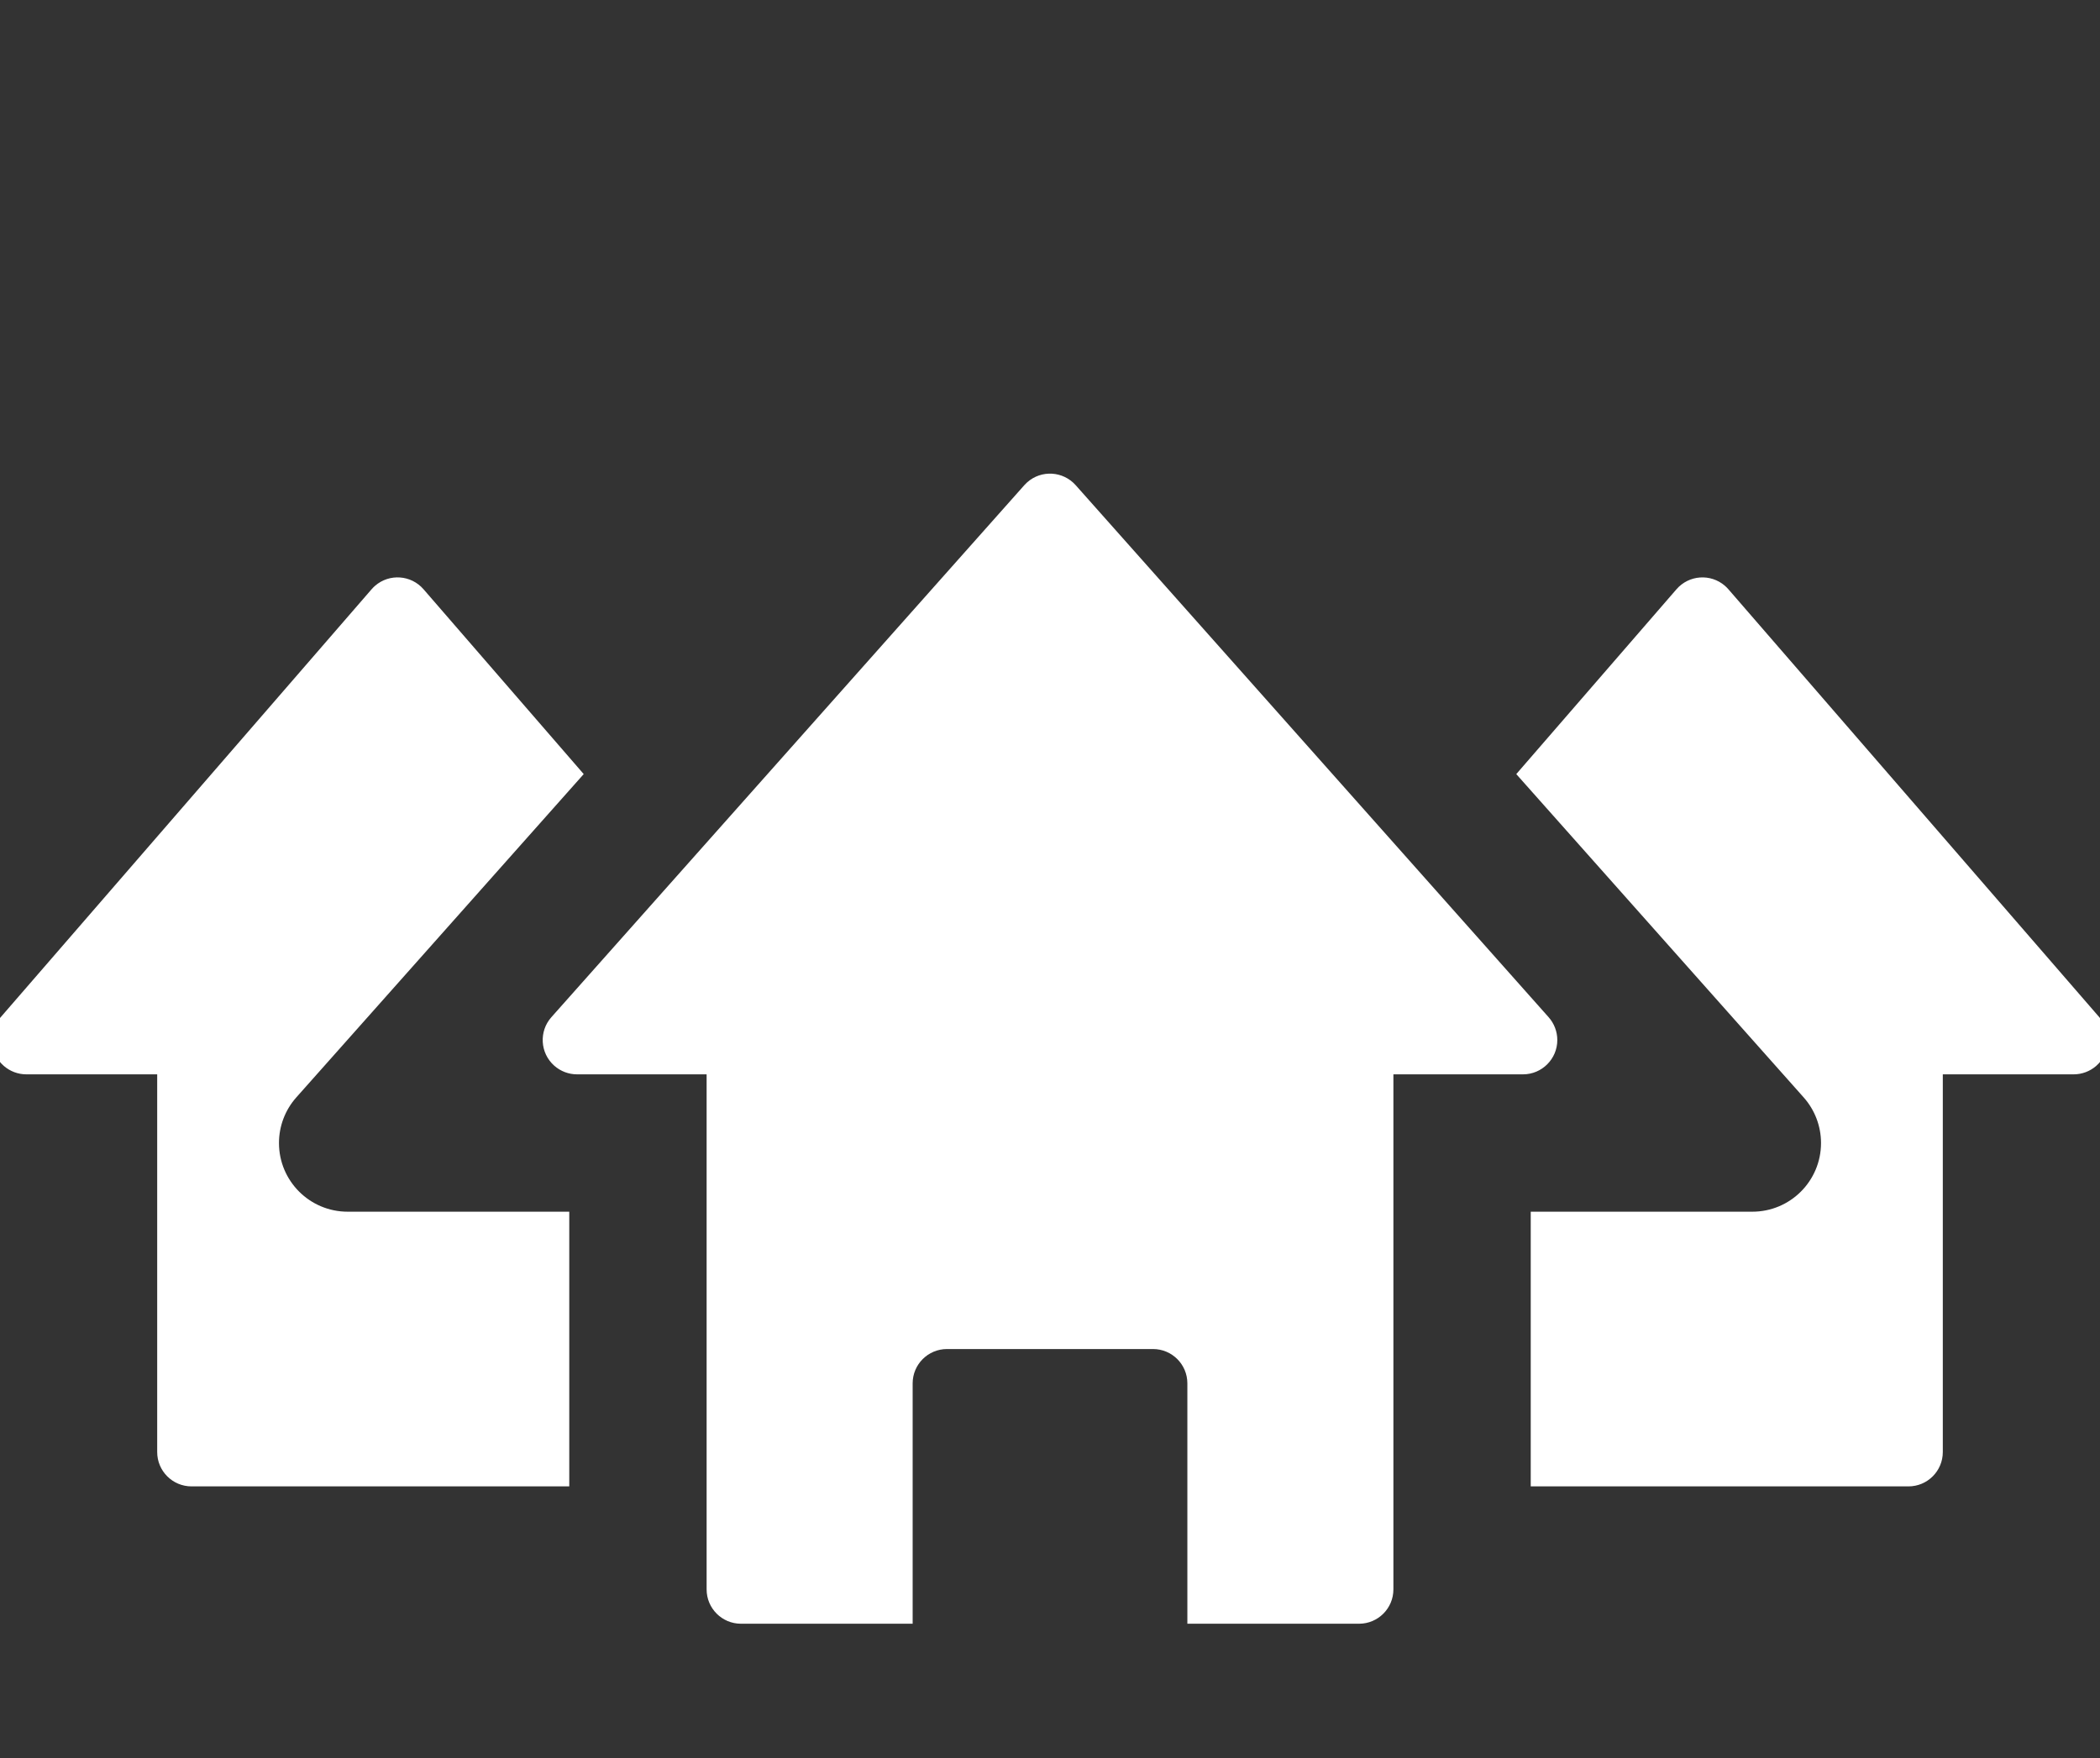
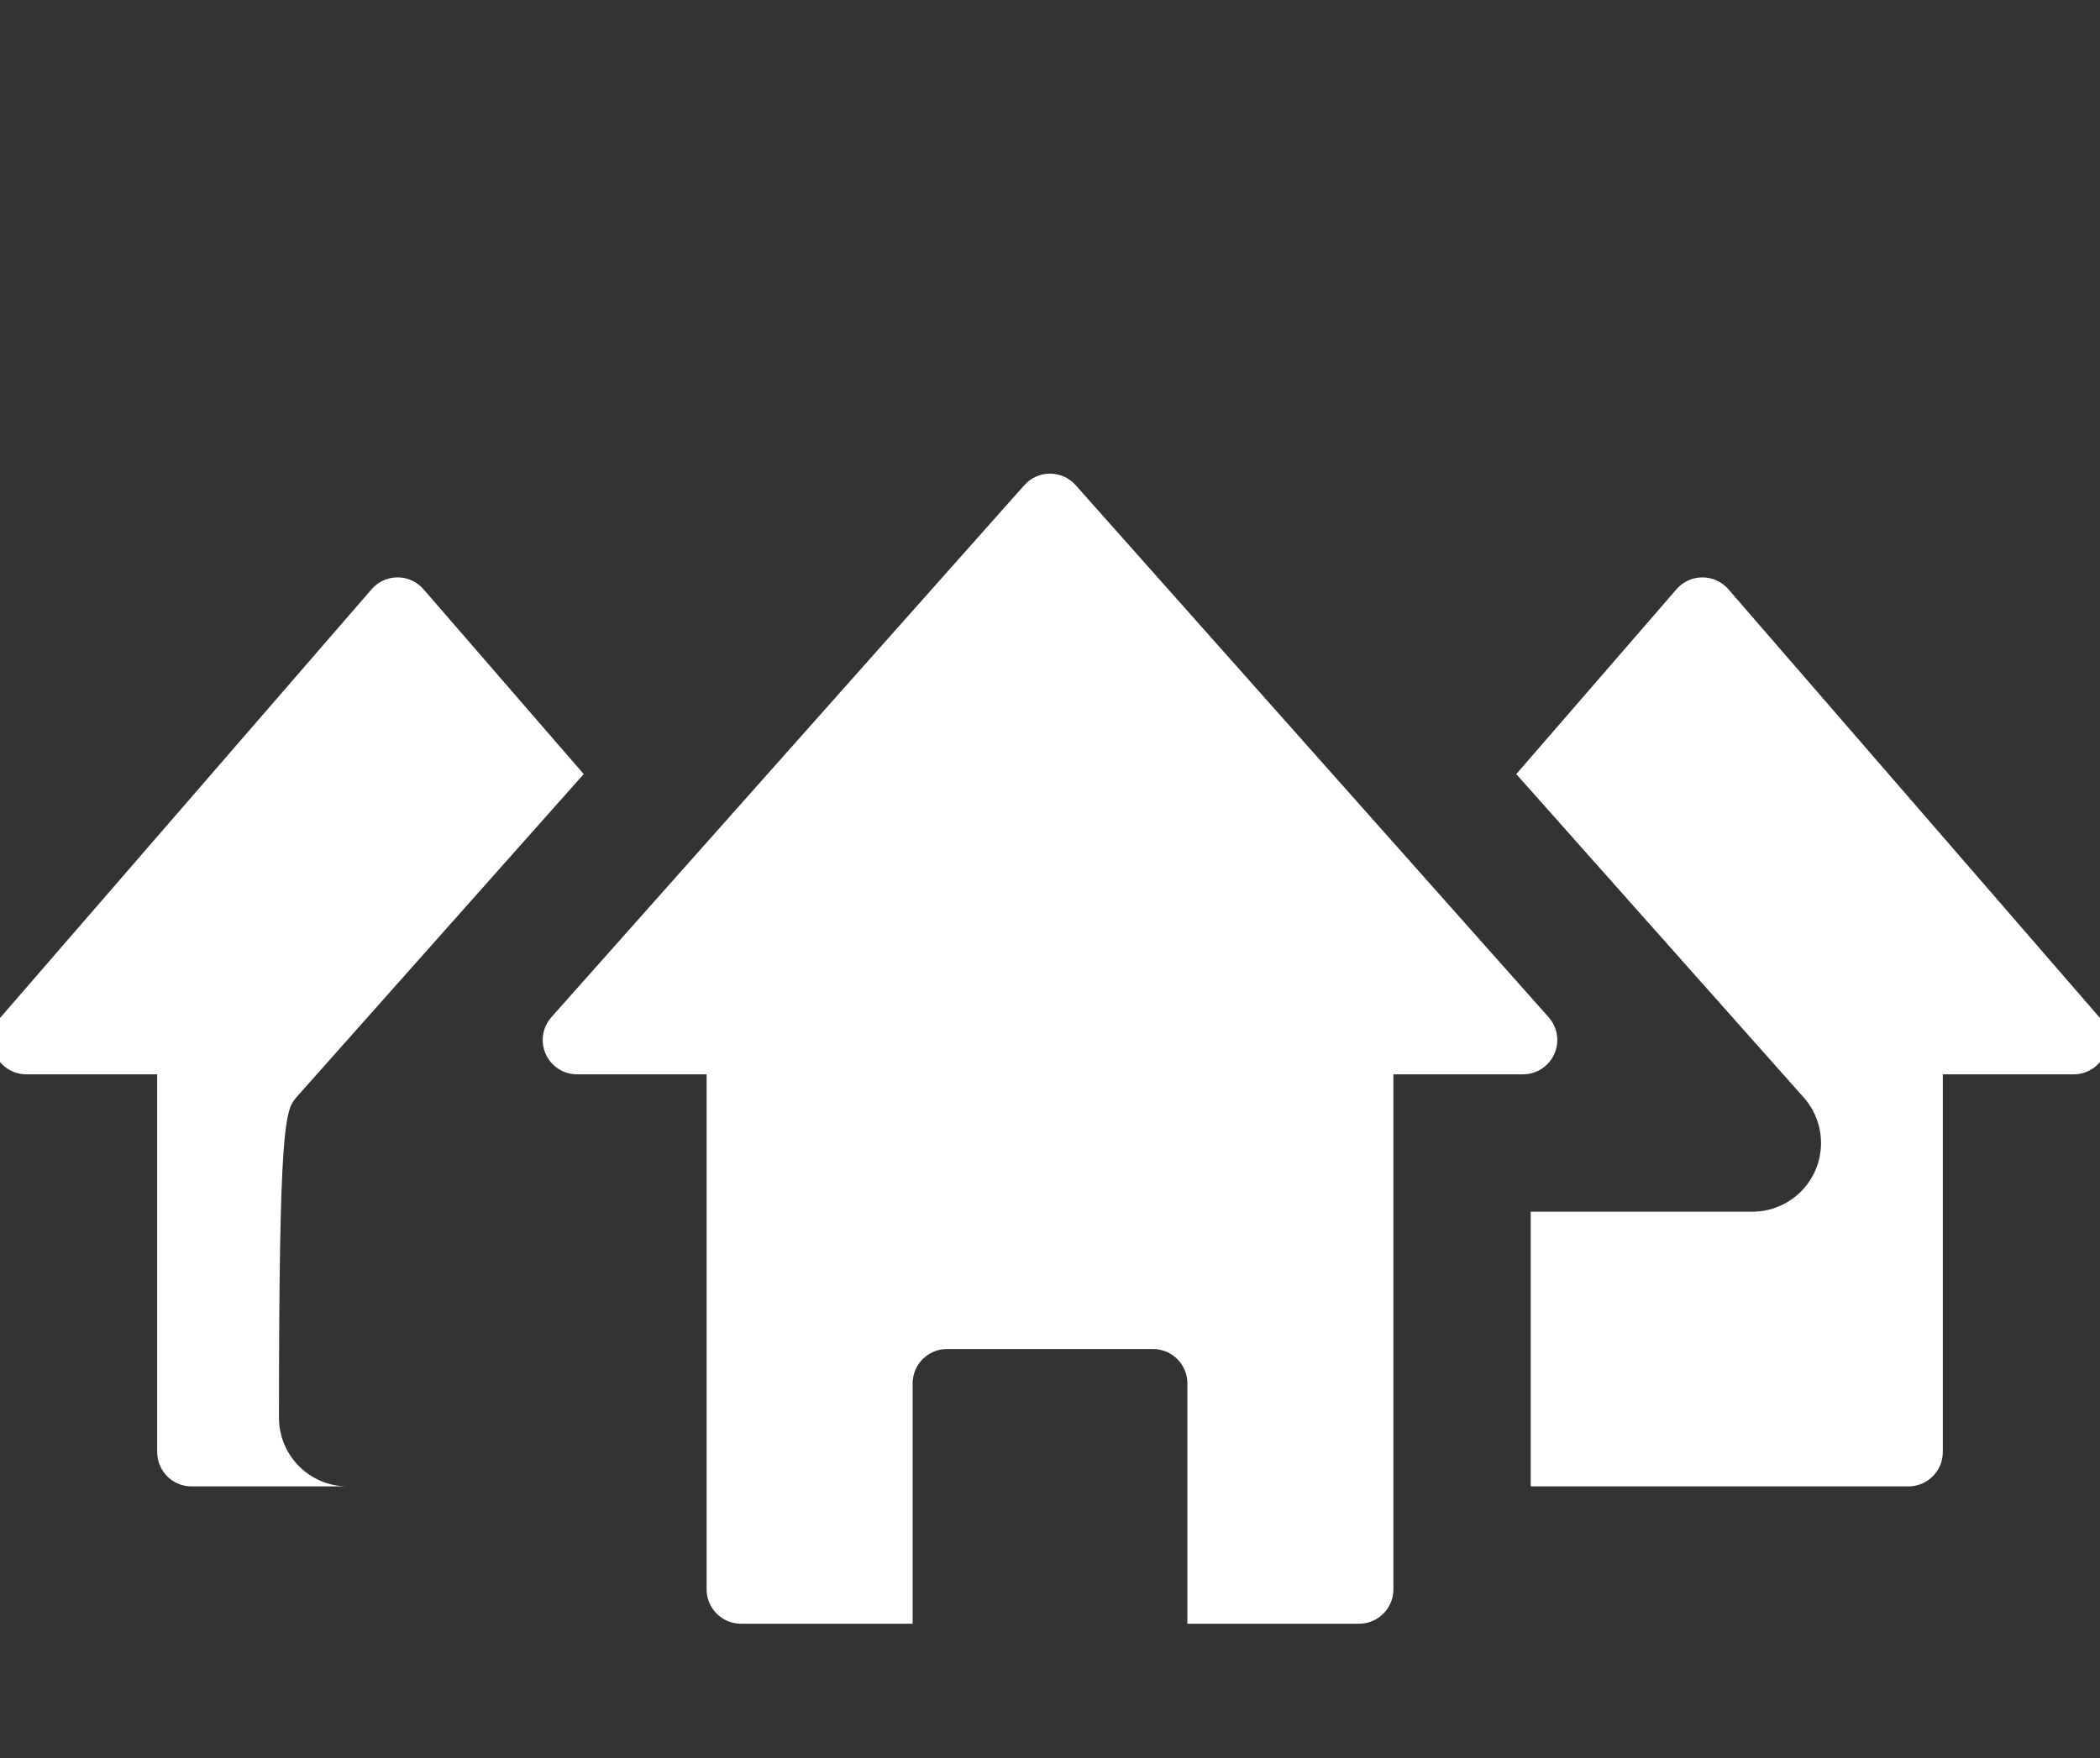
<svg xmlns="http://www.w3.org/2000/svg" version="1.1" id="glyphicons-basic" x="0px" y="0px" width="215px" height="180px" viewBox="138 22.5 215 180" enable-background="new 138 22.5 215 180" xml:space="preserve">
  <rect x="138" y="22.5" width="215" height="180" fill="#333333" stroke="none" />
-   <path id="neighborhood" fill="#FFFFFF" d="M350.301,132.5h-13.395v38.672c0,1.942-1.574,3.516-3.516,3.516h-38.672v-28.125h22.689  c3.883,0,7.031-3.148,7.031-7.031c0-1.722-0.632-3.384-1.776-4.671l-29.424-33.103l16.402-18.926  c1.272-1.467,3.492-1.626,4.959-0.355c0.126,0.11,0.245,0.228,0.355,0.355l38.004,43.851c1.272,1.467,1.113,3.688-0.355,4.959  C351.964,132.195,351.146,132.5,350.301,132.5z M168.337,134.86l29.424-33.103L181.36,82.831c-1.272-1.467-3.492-1.626-4.959-0.355  c-0.127,0.11-0.245,0.228-0.355,0.355l-38.004,43.851c-1.271,1.467-1.113,3.688,0.355,4.959c0.639,0.554,1.457,0.859,2.302,0.859  h13.395v38.672c0,1.942,1.574,3.516,3.516,3.516h38.672v-28.125h-22.689c-3.883,0-7.031-3.148-7.031-7.031  C166.561,137.809,167.193,136.147,168.337,134.86L168.337,134.86z M296.548,126.648l-48.421-54.473  c-1.29-1.451-3.512-1.582-4.963-0.292c-0.103,0.092-0.201,0.189-0.292,0.292l-48.421,54.473c-1.29,1.451-1.16,3.673,0.291,4.963  c0.644,0.572,1.475,0.889,2.337,0.889h13.265v52.734c0,1.942,1.574,3.516,3.516,3.516h17.578v-24.609  c0-1.942,1.574-3.516,3.516-3.516h21.094c1.942,0,3.516,1.574,3.516,3.516v24.609h17.578c1.942,0,3.516-1.574,3.516-3.516V132.5  h13.265c1.942,0,3.516-1.574,3.516-3.515C297.437,128.123,297.121,127.292,296.548,126.648L296.548,126.648z" />
+   <path id="neighborhood" fill="#FFFFFF" d="M350.301,132.5h-13.395v38.672c0,1.942-1.574,3.516-3.516,3.516h-38.672v-28.125h22.689  c3.883,0,7.031-3.148,7.031-7.031c0-1.722-0.632-3.384-1.776-4.671l-29.424-33.103l16.402-18.926  c1.272-1.467,3.492-1.626,4.959-0.355c0.126,0.11,0.245,0.228,0.355,0.355l38.004,43.851c1.272,1.467,1.113,3.688-0.355,4.959  C351.964,132.195,351.146,132.5,350.301,132.5z M168.337,134.86l29.424-33.103L181.36,82.831c-1.272-1.467-3.492-1.626-4.959-0.355  c-0.127,0.11-0.245,0.228-0.355,0.355l-38.004,43.851c-1.271,1.467-1.113,3.688,0.355,4.959c0.639,0.554,1.457,0.859,2.302,0.859  h13.395v38.672c0,1.942,1.574,3.516,3.516,3.516h38.672h-22.689c-3.883,0-7.031-3.148-7.031-7.031  C166.561,137.809,167.193,136.147,168.337,134.86L168.337,134.86z M296.548,126.648l-48.421-54.473  c-1.29-1.451-3.512-1.582-4.963-0.292c-0.103,0.092-0.201,0.189-0.292,0.292l-48.421,54.473c-1.29,1.451-1.16,3.673,0.291,4.963  c0.644,0.572,1.475,0.889,2.337,0.889h13.265v52.734c0,1.942,1.574,3.516,3.516,3.516h17.578v-24.609  c0-1.942,1.574-3.516,3.516-3.516h21.094c1.942,0,3.516,1.574,3.516,3.516v24.609h17.578c1.942,0,3.516-1.574,3.516-3.516V132.5  h13.265c1.942,0,3.516-1.574,3.516-3.515C297.437,128.123,297.121,127.292,296.548,126.648L296.548,126.648z" />
</svg>